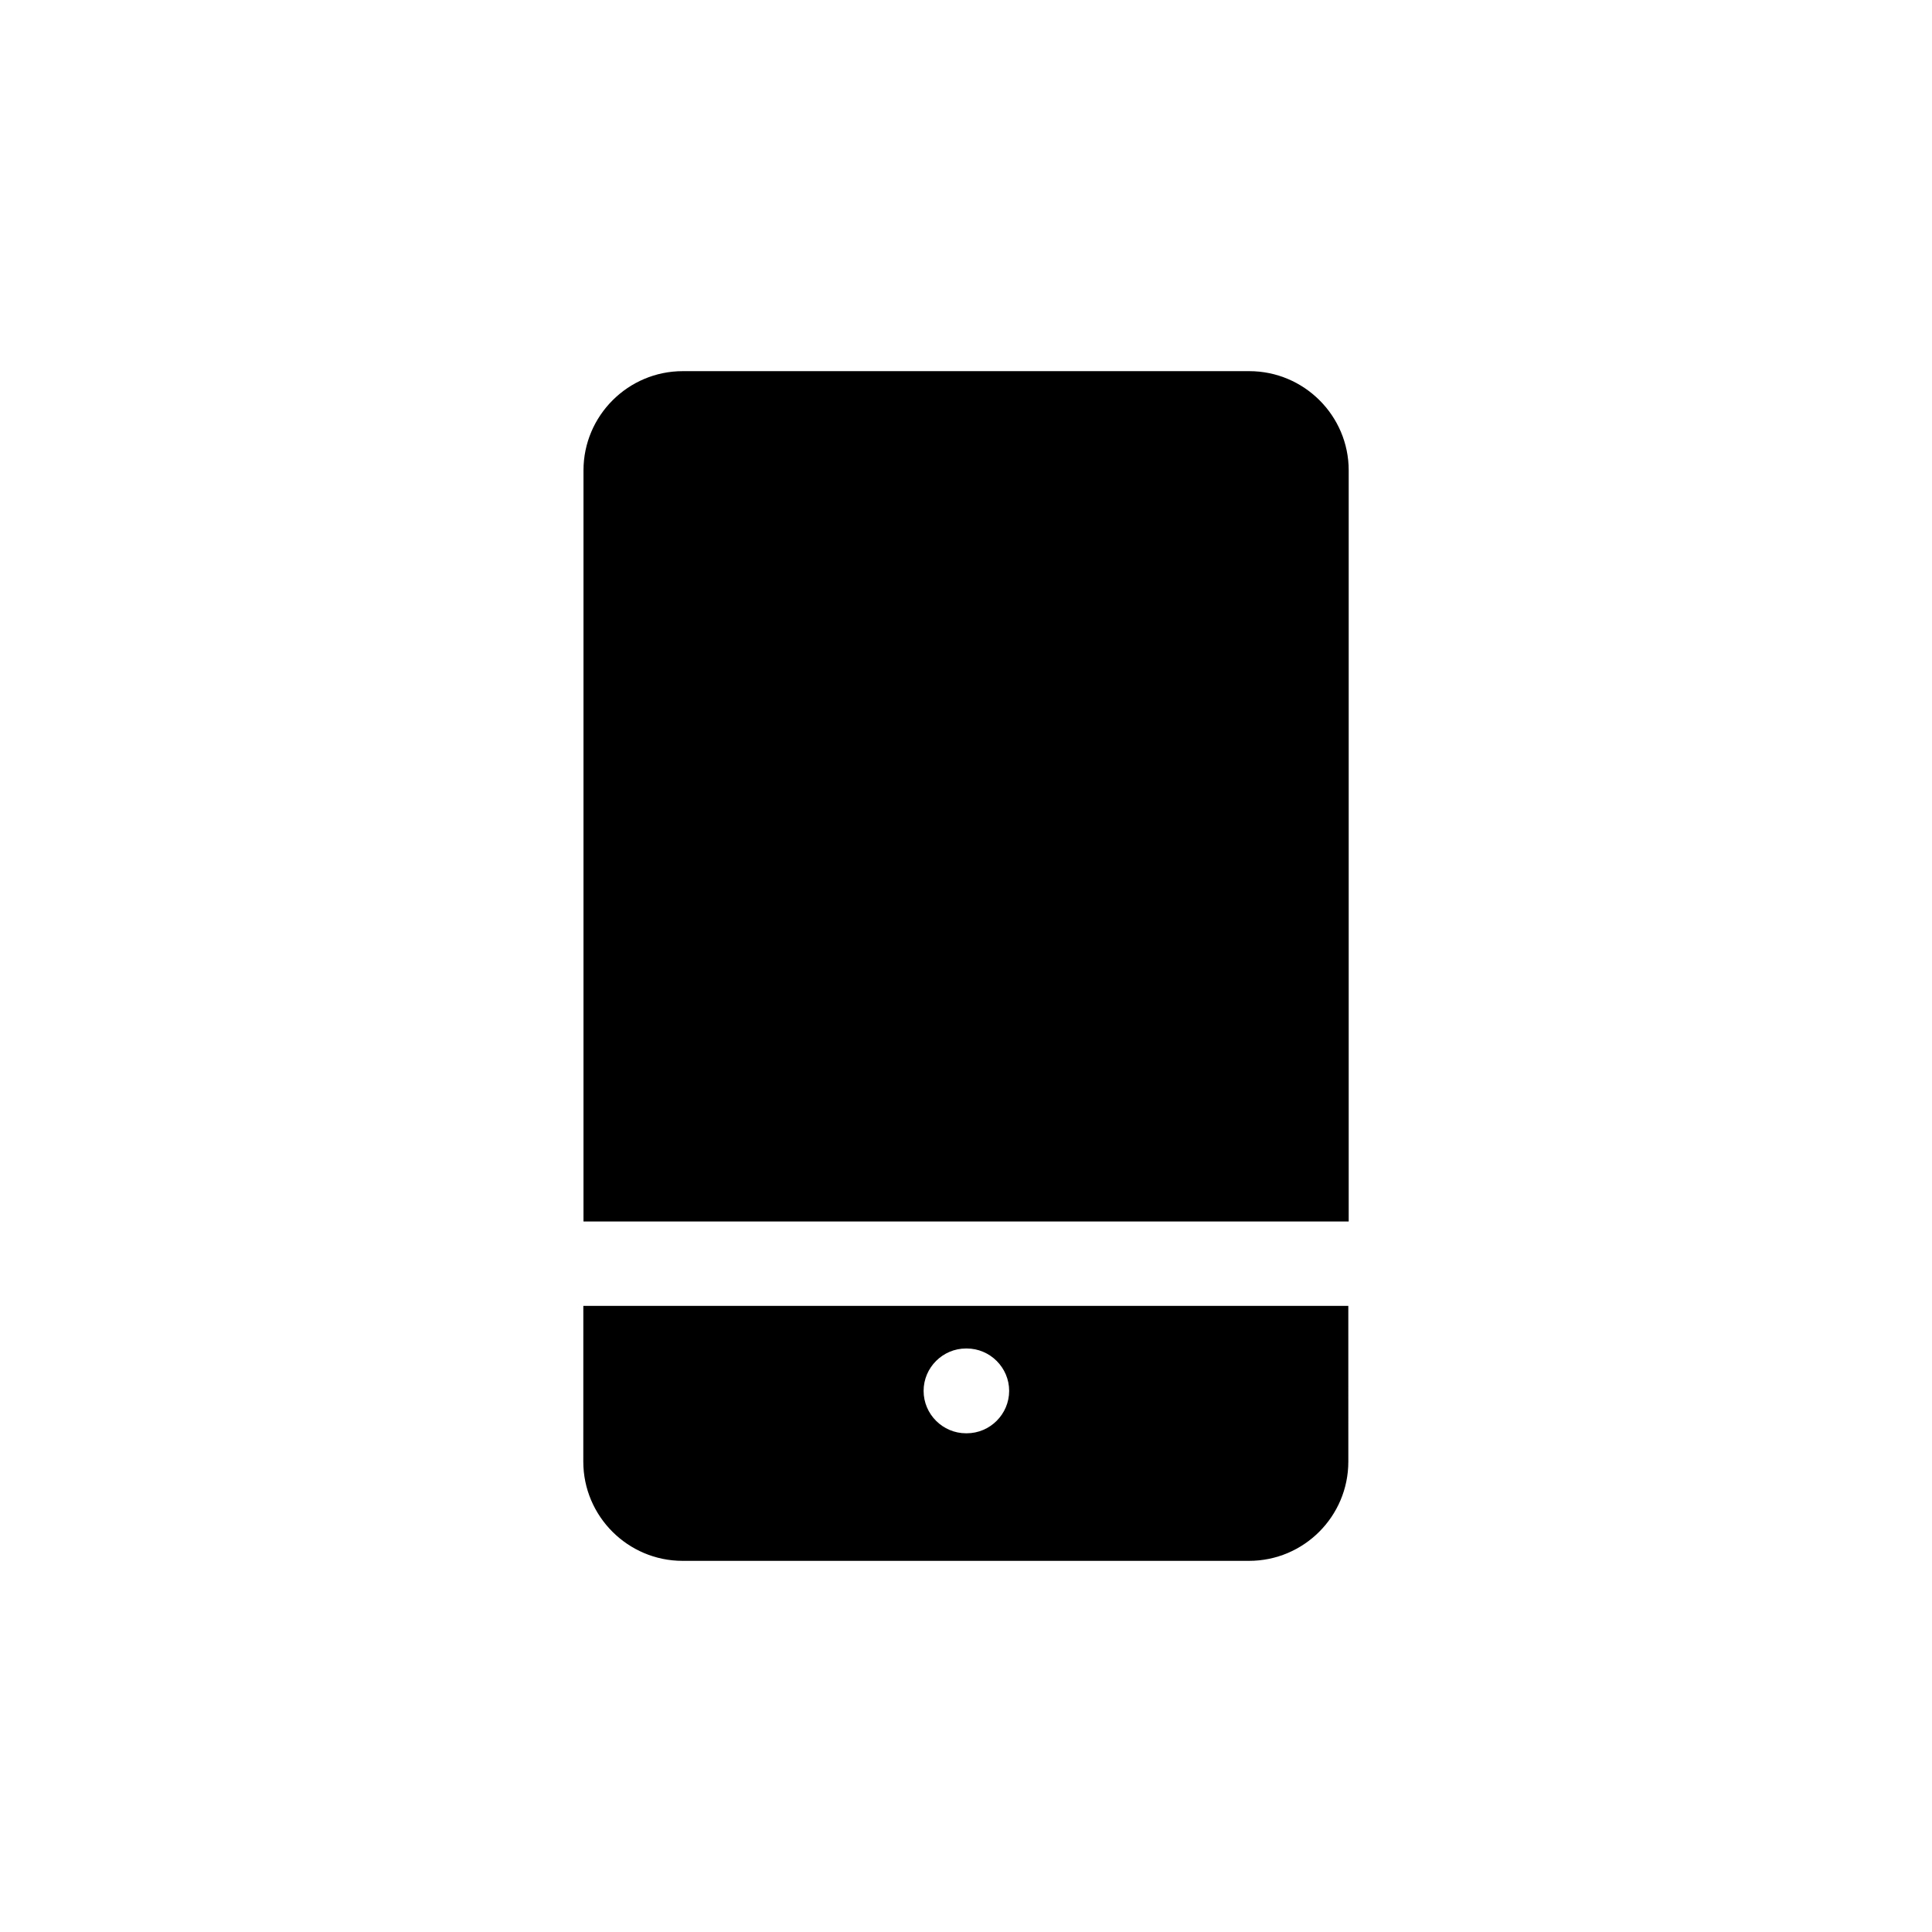
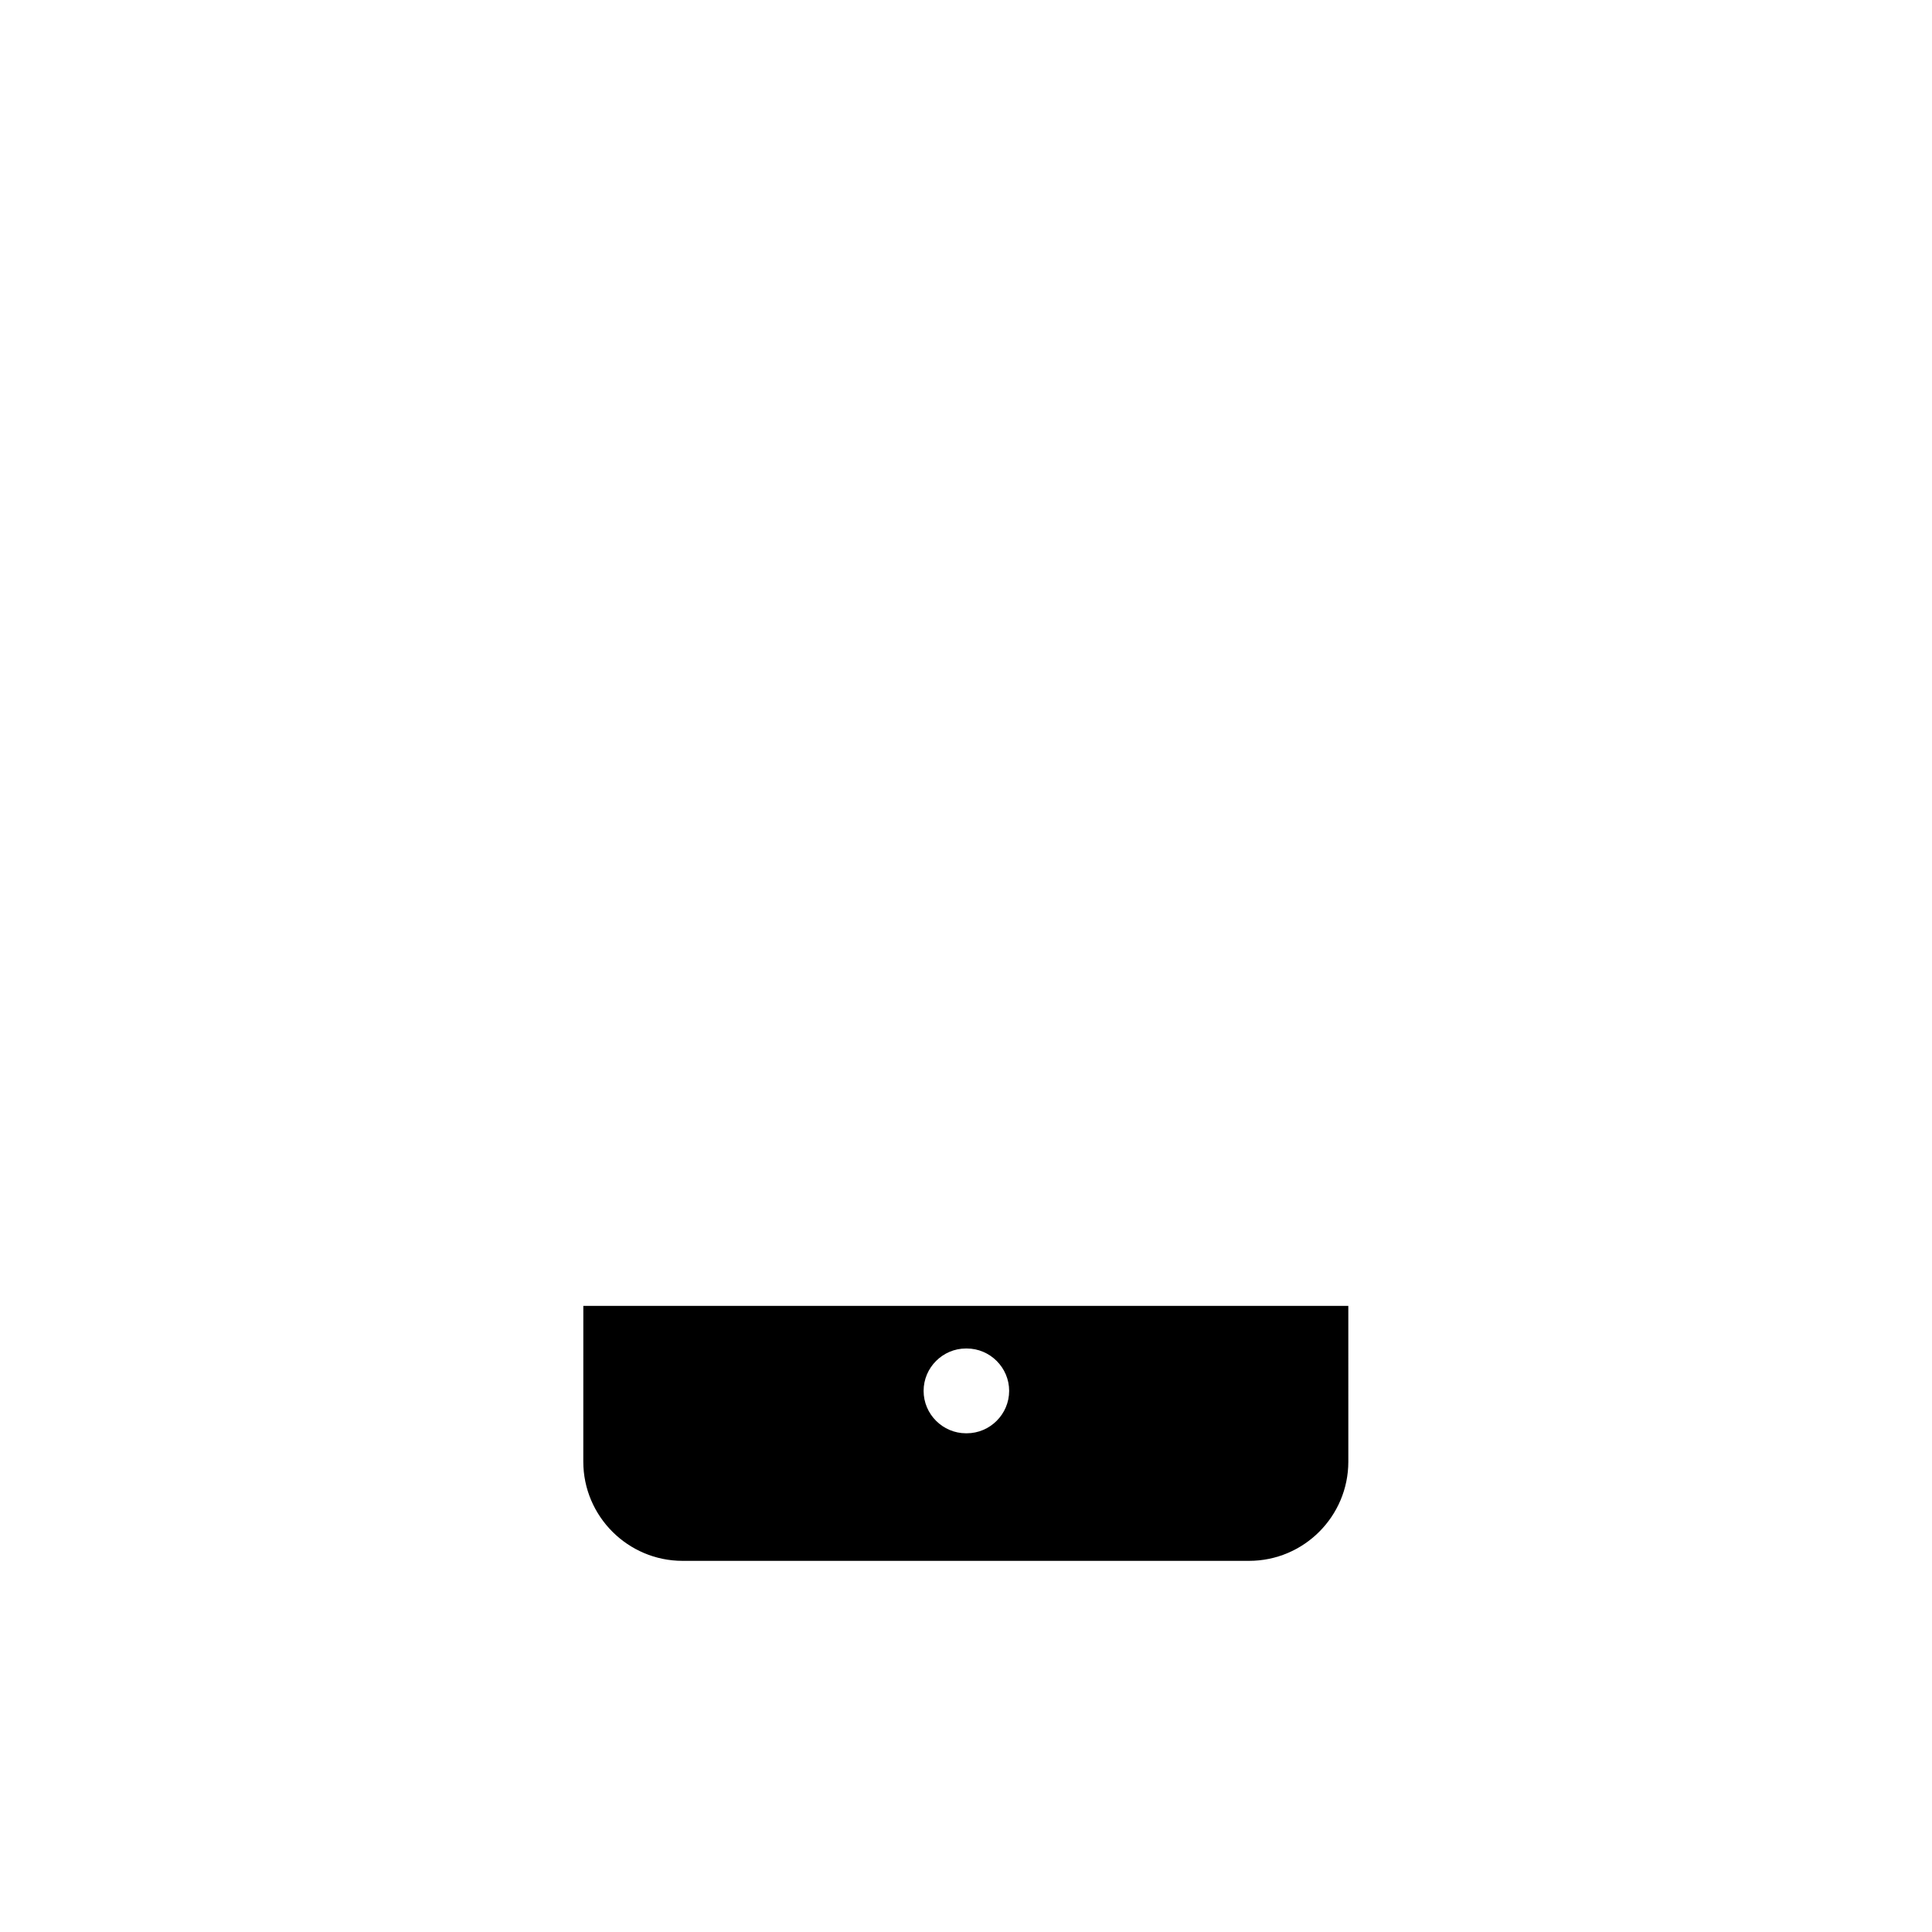
<svg xmlns="http://www.w3.org/2000/svg" fill="#000000" width="800px" height="800px" version="1.1" viewBox="144 144 512 512">
  <g>
-     <path d="m475.07 242.36h-150.14c-14.461 0-26.301 11.789-26.301 26.301v199.05h202.79v-199.05c0-14.512-11.84-26.301-26.348-26.301z" />
-     <path d="m298.58 531.34c0 14.508 11.84 26.301 26.301 26.301h150.14c14.508 0 26.301-11.789 26.301-26.301l-0.004-41.262h-202.73zm101.42-29.977h0.203c6.144 0 11.234 5.039 11.234 11.234-0.004 6.199-5.09 11.238-11.238 11.238h-0.199c-6.144 0-11.234-5.039-11.234-11.234-0.004-6.199 5.086-11.238 11.234-11.238z" />
+     <path d="m298.58 531.34c0 14.508 11.84 26.301 26.301 26.301h150.14c14.508 0 26.301-11.789 26.301-26.301l-0.004-41.262h-202.73zm101.42-29.977h0.203c6.144 0 11.234 5.039 11.234 11.234-0.004 6.199-5.09 11.238-11.238 11.238h-0.199c-6.144 0-11.234-5.039-11.234-11.234-0.004-6.199 5.086-11.238 11.234-11.238" />
  </g>
</svg>